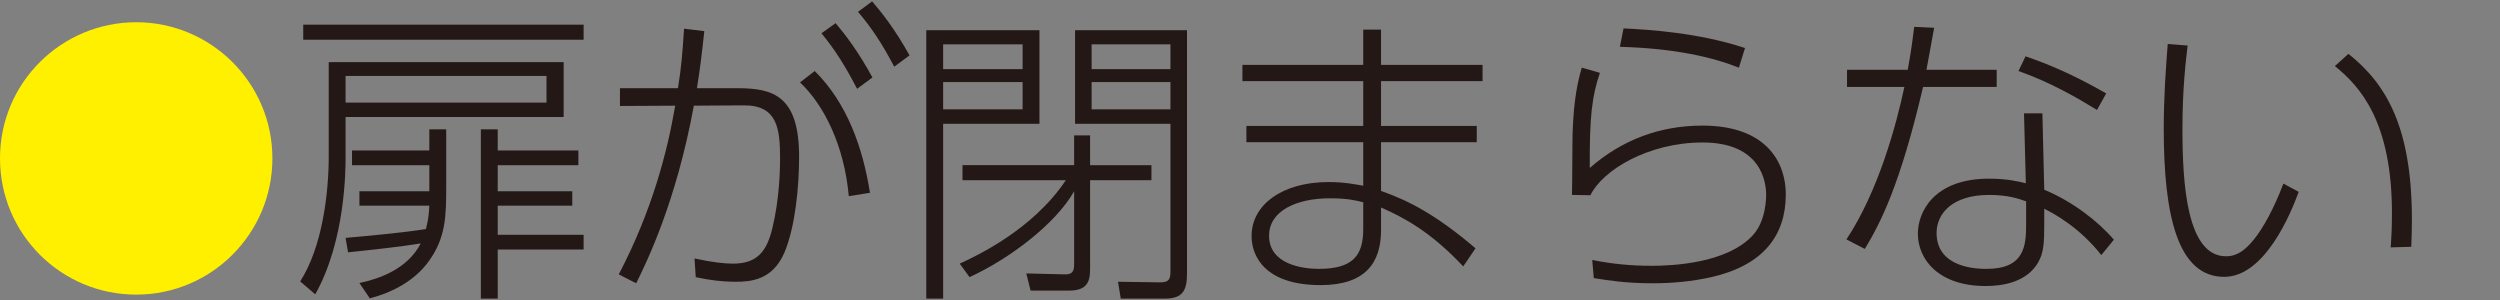
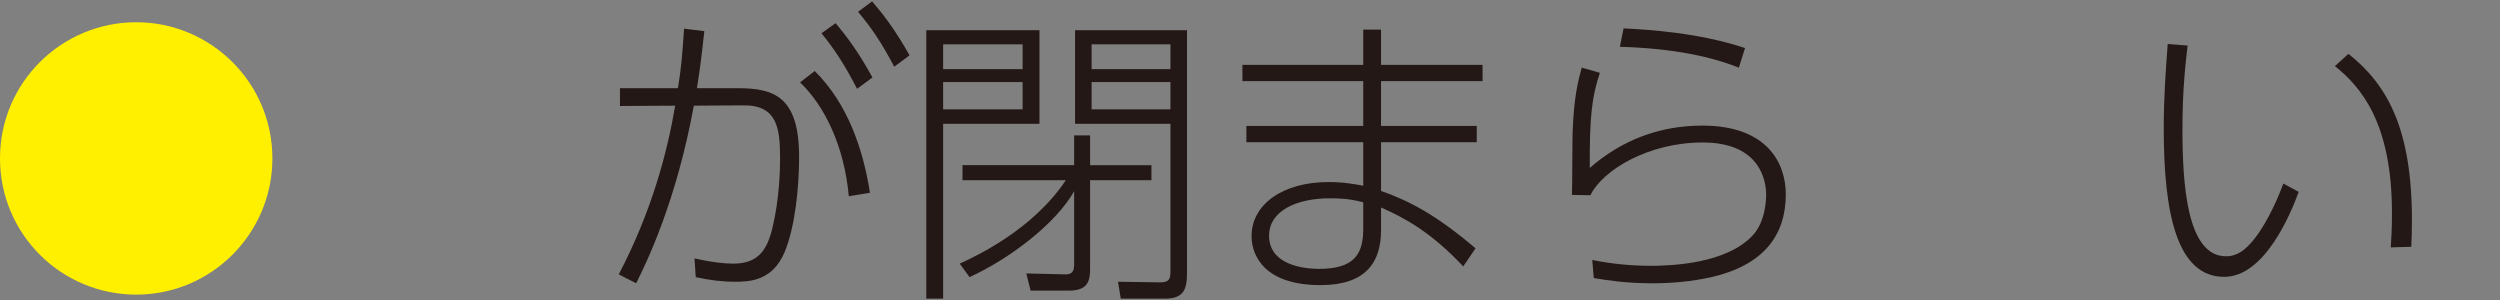
<svg xmlns="http://www.w3.org/2000/svg" id="a" data-name="svg-image" width="125" height="15" viewBox="0 0 125 15">
  <rect x="0" y="0" width="125" height="15" fill="#808080" stroke="none" />
  <defs>
    <style>
      .b {
        fill: #fff000;
      }

      .c {
        fill: #231815;
      }
    </style>
  </defs>
  <path class="b" d="M13.62,7.921c0,3.758-3.052,6.81-6.809,6.81S0,11.695,0,7.921C0,4.119,3.083,1.112,6.811,1.112s6.809,3.022,6.809,6.809Z" />
-   <path class="c" d="M28.183,3.106v2.745h-10.904v1.978c0,.629,0,4.188-1.517,6.887l-.753-.644c1.12-1.749,1.427-4.448,1.427-6.243V3.106h11.747Zm.998-1.871v.751H15.162v-.751h14.019Zm-1.856,2.562h-10.046v1.334h10.046v-1.334Zm-10.046,8.098c1.182-.108,2.9-.261,4.018-.445,.139-.522,.154-.89,.169-1.166h-3.495v-.72h3.495v-1.304h-3.865v-.736h3.865v-1.058h.845v2.837c0,1.503-.017,2.562-.86,3.743-.706,.982-1.795,1.564-2.96,1.871l-.521-.767c.95-.2,2.392-.675,3.067-1.979-1.027,.169-2.33,.307-3.634,.445l-.124-.72Zm7.607-4.371h4.033v.736h-4.033v1.304h3.728v.72h-3.728v1.457h4.295v.736h-4.295v2.454h-.843V6.465h.843v1.058Z" />
  <path class="c" d="M30.938,13.719c1.671-3.19,2.437-6.165,2.821-8.435l-2.761,.015v-.889h2.9c.169-1.074,.214-1.611,.305-2.976l1.013,.123c-.139,1.273-.215,1.886-.369,2.853h2.04c1.795,0,3.068,.398,3.068,3.436,0,1.441-.184,3.481-.736,4.785-.599,1.396-1.718,1.456-2.439,1.456-.706,0-1.274-.077-1.993-.229l-.062-.936c.905,.2,1.517,.26,1.931,.26,1.212,0,1.688-.628,1.963-1.779,.354-1.457,.384-2.93,.384-3.482,0-1.502-.139-2.668-1.825-2.653l-2.486,.015c-.888,4.831-2.36,7.822-2.883,8.88l-.873-.445Zm11.502-3.91c-.23-2.516-1.212-4.525-2.439-5.69l.736-.568c1.626,1.61,2.409,3.85,2.761,6.088l-1.058,.17Zm-.659-8.651c.491,.583,1.12,1.396,1.841,2.715l-.768,.567c-.659-1.273-1.165-2.024-1.78-2.775l.706-.507Zm1.825-1.089c.491,.568,1.135,1.381,1.871,2.699l-.766,.568c-.629-1.196-1.135-1.947-1.81-2.745l.704-.522Z" />
  <path class="c" d="M46.314,14.931V1.511h5.659V6.189h-4.816V14.931h-.843Zm.843-12.715v1.242h3.973v-1.242h-3.973Zm0,1.886v1.365h3.973v-1.365h-3.973Zm6.549,4.157v-1.488h.798v1.488h3.068v.751h-3.068v4.463c0,.659-.184,1.058-1.073,1.058h-1.901l-.215-.859,1.933,.046c.459,.016,.459-.291,.459-.537v-3.619c-.92,1.625-3.22,3.374-5.23,4.294l-.491-.675c.798-.368,3.636-1.672,5.307-4.172h-5.168v-.751h5.582Zm5.644-6.748V13.658c0,.813-.169,1.273-1.103,1.273h-2.209l-.139-.844,2.117,.031c.476,0,.506-.214,.506-.583V6.189h-4.769V1.511h5.597Zm-4.769,.705v1.242h3.941v-1.242h-3.941Zm0,1.886v1.365h3.941v-1.365h-3.941Z" />
  <path class="c" d="M74.128,3.244v.813h-5.076v2.239h4.786v.813h-4.786v2.438c1.412,.491,2.776,1.212,4.724,2.868l-.614,.905c-1.641-1.748-2.99-2.454-4.11-2.945v1.135c0,1.611-.766,2.745-3.022,2.745-2.744,0-3.451-1.411-3.451-2.454,0-1.564,1.534-2.699,3.85-2.699,.798,0,1.396,.123,1.733,.185v-2.178h-5.843v-.813h5.843v-2.239h-6.041v-.813h6.041V1.48h.89v1.764h5.076Zm-5.966,6.871c-.352-.092-.781-.2-1.671-.2-1.641,0-3.037,.613-3.037,1.871,0,1.441,1.686,1.657,2.484,1.657,1.733,0,2.224-.69,2.224-1.994v-1.335Z" />
  <path class="c" d="M79.995,3.643c-.397,1.181-.521,2.163-.506,4.754,1.596-1.396,3.497-2.117,5.629-2.117,3.237,0,4.172,1.871,4.172,3.436,0,2.04-1.103,3.543-3.728,4.142-.965,.214-1.931,.306-2.928,.306-1.381,0-2.285-.154-2.945-.26l-.077-.905c.997,.2,1.948,.291,2.96,.291s3.773-.108,5.076-1.534c.659-.72,.659-1.886,.659-2.024,0-.584-.215-2.608-3.175-2.608-2.714,0-5,1.381-5.612,2.638l-.922-.016c.017-.491,.017-2.668,.032-3.113,.06-1.749,.275-2.608,.459-3.251l.905,.26Zm6.948-.26c-1.349-.538-3.25-.967-5.949-1.043l.184-.92c1.272,.061,3.758,.214,6.073,.982l-.307,.982Z" />
-   <path class="c" d="M99.835,3.489v.859h-3.681c-1.15,4.908-2.132,6.81-2.913,8.098l-.92-.475c1.609-2.424,2.499-5.752,2.898-7.623h-2.868v-.859h3.037c.199-1.104,.245-1.533,.322-2.147l.997,.046c-.077,.414-.322,1.795-.384,2.101h3.512Zm2.377,5.997c1.412,.583,2.716,1.595,3.482,2.5l-.629,.767c-1.103-1.397-2.362-2.071-2.853-2.316v.798c0,.935-.03,1.411-.305,1.886-.568,.982-1.75,1.18-2.623,1.18-2.362,0-3.391-1.334-3.391-2.623,0-1.042,.768-2.745,3.559-2.745,.92,0,1.456,.139,1.84,.23l-.092-3.497h.92l.092,3.82Zm-.905,.583c-.382-.138-.905-.322-1.855-.322-1.841,0-2.623,.936-2.623,1.902,0,1.795,2.132,1.795,2.499,1.795,1.918,0,1.978-1.181,1.978-2.239v-1.135Zm3.544-4.571c-.937-.568-2.24-1.35-3.926-1.947l.352-.736c1.135,.398,2.255,.843,4.033,1.855l-.459,.828Z" />
-   <path class="c" d="M109.382,2.277c-.092,.783-.26,2.133-.26,4.172,0,2.73,.215,6.365,2.179,6.365,.583,0,.982-.337,1.396-.843,.461-.568,.997-1.534,1.472-2.792l.766,.414c-.397,1.089-1.701,4.249-3.726,4.249-2.347,0-3.022-3.128-3.022-7.408,0-1.579,.107-3.052,.199-4.233l.997,.076Zm10.155,10.092c.03-.429,.06-.951,.06-1.718,0-4.57-1.594-6.334-2.853-7.346l.676-.613c1.916,1.518,3.175,3.696,3.175,8.313,0,.552-.017,.967-.032,1.334l-1.027,.031Z" />
+   <path class="c" d="M109.382,2.277c-.092,.783-.26,2.133-.26,4.172,0,2.73,.215,6.365,2.179,6.365,.583,0,.982-.337,1.396-.843,.461-.568,.997-1.534,1.472-2.792l.766,.414c-.397,1.089-1.701,4.249-3.726,4.249-2.347,0-3.022-3.128-3.022-7.408,0-1.579,.107-3.052,.199-4.233l.997,.076m10.155,10.092c.03-.429,.06-.951,.06-1.718,0-4.57-1.594-6.334-2.853-7.346l.676-.613c1.916,1.518,3.175,3.696,3.175,8.313,0,.552-.017,.967-.032,1.334l-1.027,.031Z" />
</svg>